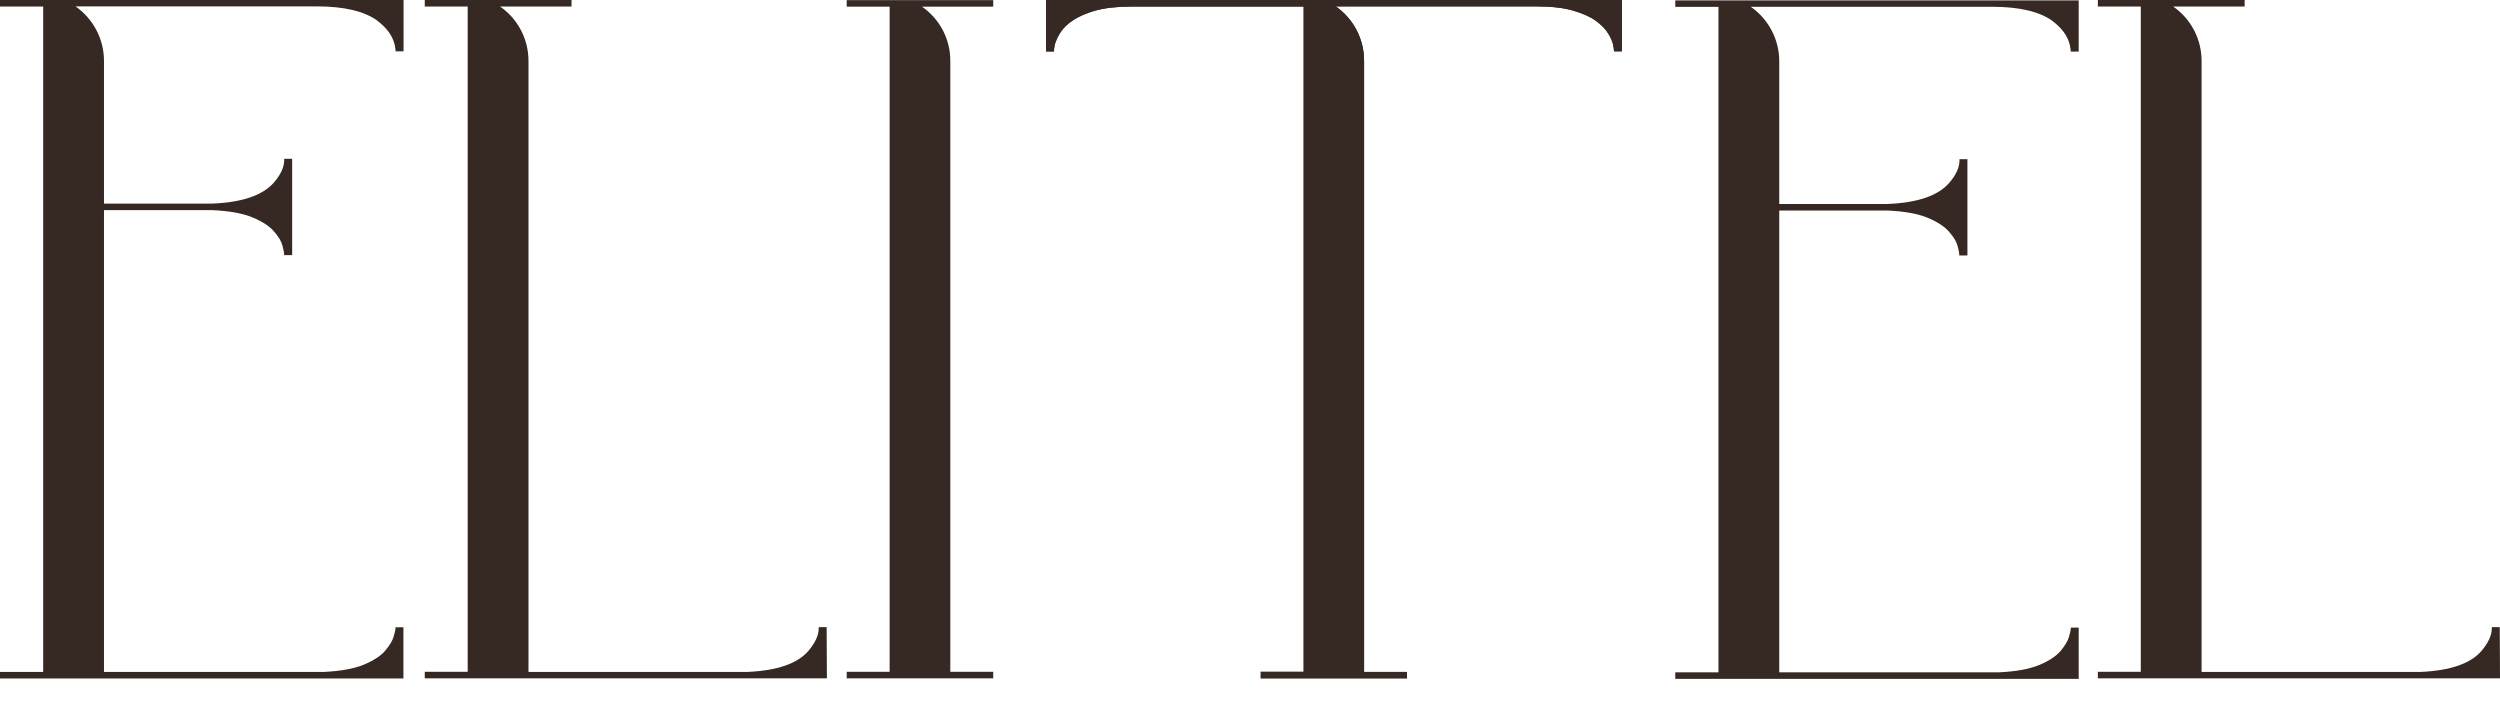
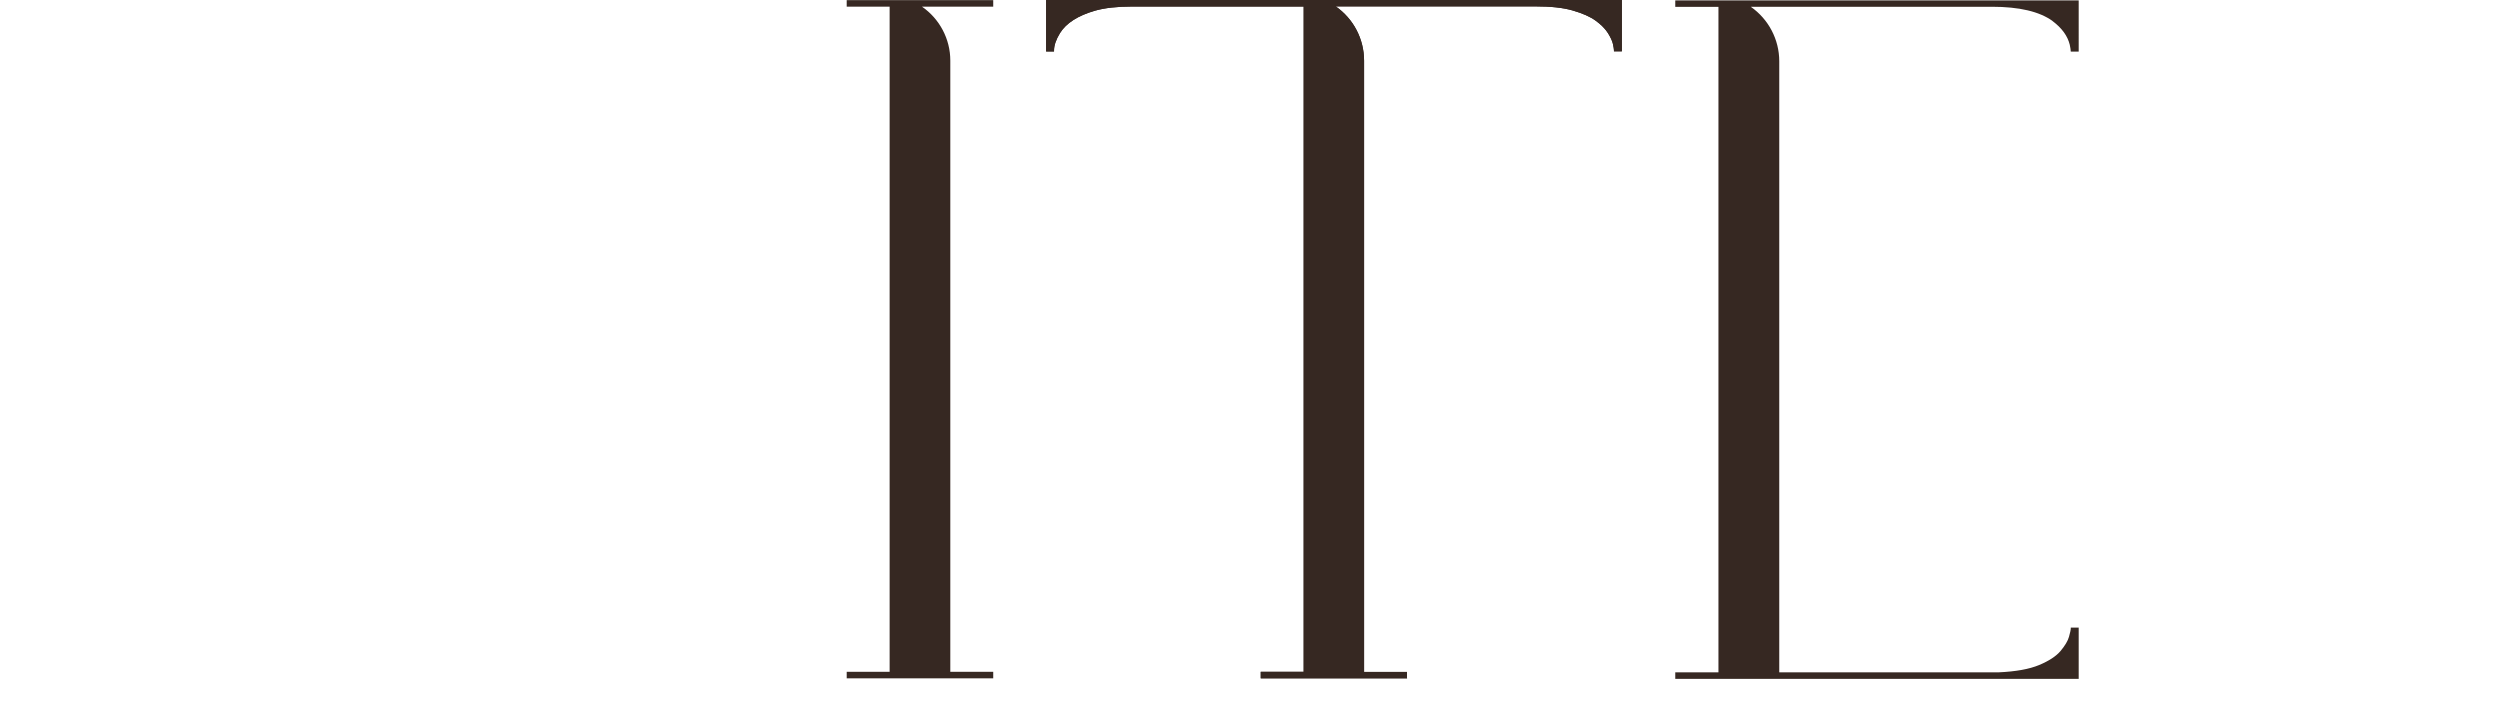
<svg xmlns="http://www.w3.org/2000/svg" id="Layer_1" version="1.1" viewBox="0 0 1957 550.4">
  <defs>
    <style> .st0 { fill: #362822; } </style>
  </defs>
-   <path class="st0" d="M647.3,531h-314.8v-5.1h33.6V5.1h-33.6V0h114.9v5.1h-56c14,9.6,22.3,25.6,22.3,42.6v478.3h171.1c23.6-1,39.7-6.6,48.2-16.7,5.2-6.2,7.9-12.1,7.9-17.6v-.8h6.2l.2,40.1h0Z" />
  <path class="st0" d="M777.5,531h-114.7v-5.1h33.6V5.2h-33.6V.1h114.7v5.1h-55.8c13.9,9.6,22.2,25.4,22.2,42.2v478.5h33.6v5.1h0Z" />
  <path class="st0" d="M1101.6,531h-114.7v-5.1h33.6V5.1h-134.1c-11.8,0-21.5,1.1-29,3.2-13.6,3.9-22.8,9.8-27.7,17.7-3.1,5.1-4.6,9.6-4.6,13.5v.8h-6.2V0h450.7v40.2h-6.2v-.9c0-.9-.3-2.5-.8-4.9-.5-2.3-1.8-5.1-3.9-8.5-2.1-3.3-5.3-6.6-9.6-9.7-4.4-3.2-10.4-5.8-18-8-7.6-2.2-17.3-3.2-29.2-3.2h-156.3c13.9,9.7,22.2,25.5,22.2,42.5v478.5h33.6v5.1h0Z" />
  <path class="st0" d="M1101.6,531h-114.7v-5.1h33.6V5.1h-134.1c-11.8,0-21.5,1.1-29,3.2-13.6,3.9-22.8,9.8-27.7,17.7-3.1,5.1-4.6,9.6-4.6,13.5v.8h-6.2V0h450.7v40.2h-6.2v-.9c0-.9-.3-2.5-.8-4.9-.5-2.3-1.8-5.1-3.9-8.5-2.1-3.3-5.3-6.6-9.6-9.7-4.4-3.2-10.4-5.8-18-8-7.6-2.2-17.3-3.2-29.2-3.2h-156.3c13.9,9.7,22.2,25.5,22.2,42.5v478.5h33.6v5.1h0Z" />
-   <path class="st0" d="M1957,531h-314.8v-5.1h33.6V5.1h-33.6V0h114.9v5.1h-56c14,9.6,22.3,25.6,22.3,42.6v478.3h171.1c23.7-1,39.7-6.6,48.2-16.7,5.2-6.2,7.9-12.1,7.9-17.6v-.8h6.2l.2,40.1h0Z" />
-   <path class="st0" d="M295.3,16.2c7.4,5.5,11.9,11.7,13.6,18.6.5,2.5.8,4.3.8,5.4h6.2V0H0v5.1h33.8v520.9H0v5.1h315.8v-40.1h-6.2v.6c0,1.2-.5,3.4-1.4,6.6-.9,3.2-3.1,6.9-6.6,11.1-3.5,4.1-9.1,7.8-16.8,11-7.7,3.2-18.2,5.1-31.6,5.7H81.4V191.8h0v-5.1h0V47.6c0-17-8.4-32.9-22.3-42.6h188.9c21.2,0,37,3.7,47.3,11.1Z" />
-   <path class="st0" d="M228.7,199.5v-75.2h-6.2v.8c0,5.7-2.7,11.5-8,17.7-8.9,10.2-25.1,15.7-48.9,16.6h-89.4v5.1h90c13.4.6,23.9,2.5,31.5,5.7,7.7,3.2,13.3,6.9,16.8,11,3.6,4.1,5.8,7.8,6.6,11.1.9,3.2,1.3,5.4,1.3,6.6v.8h6.2Z" />
  <path class="st0" d="M1606.6,16.4c7.4,5.5,11.9,11.7,13.6,18.6.5,2.5.8,4.3.8,5.4h6.2V.3h-315.8v5.1h33.8v520.9h-33.8v5.1h315.8v-40.1h-6.2v.6c0,1.2-.5,3.4-1.4,6.6-.9,3.2-3.1,6.9-6.6,11.1-3.5,4.1-9.1,7.8-16.8,11-7.7,3.2-18.2,5.1-31.6,5.7h-171.8V192.1h0v-5.1h0V47.9c0-17-8.4-32.9-22.3-42.6h188.9c21.2,0,37,3.7,47.3,11.1h0Z" />
-   <path class="st0" d="M1540.1,199.8v-75.2h-6.2v.8c0,5.7-2.7,11.5-8,17.7-8.8,10.2-25.1,15.7-48.9,16.6h-89.4v5.1h89.9c13.4.6,23.9,2.5,31.5,5.7,7.7,3.2,13.3,6.9,16.8,11,3.6,4.1,5.8,7.8,6.6,11.1.9,3.2,1.3,5.4,1.3,6.6v.8h6.2Z" />
</svg>